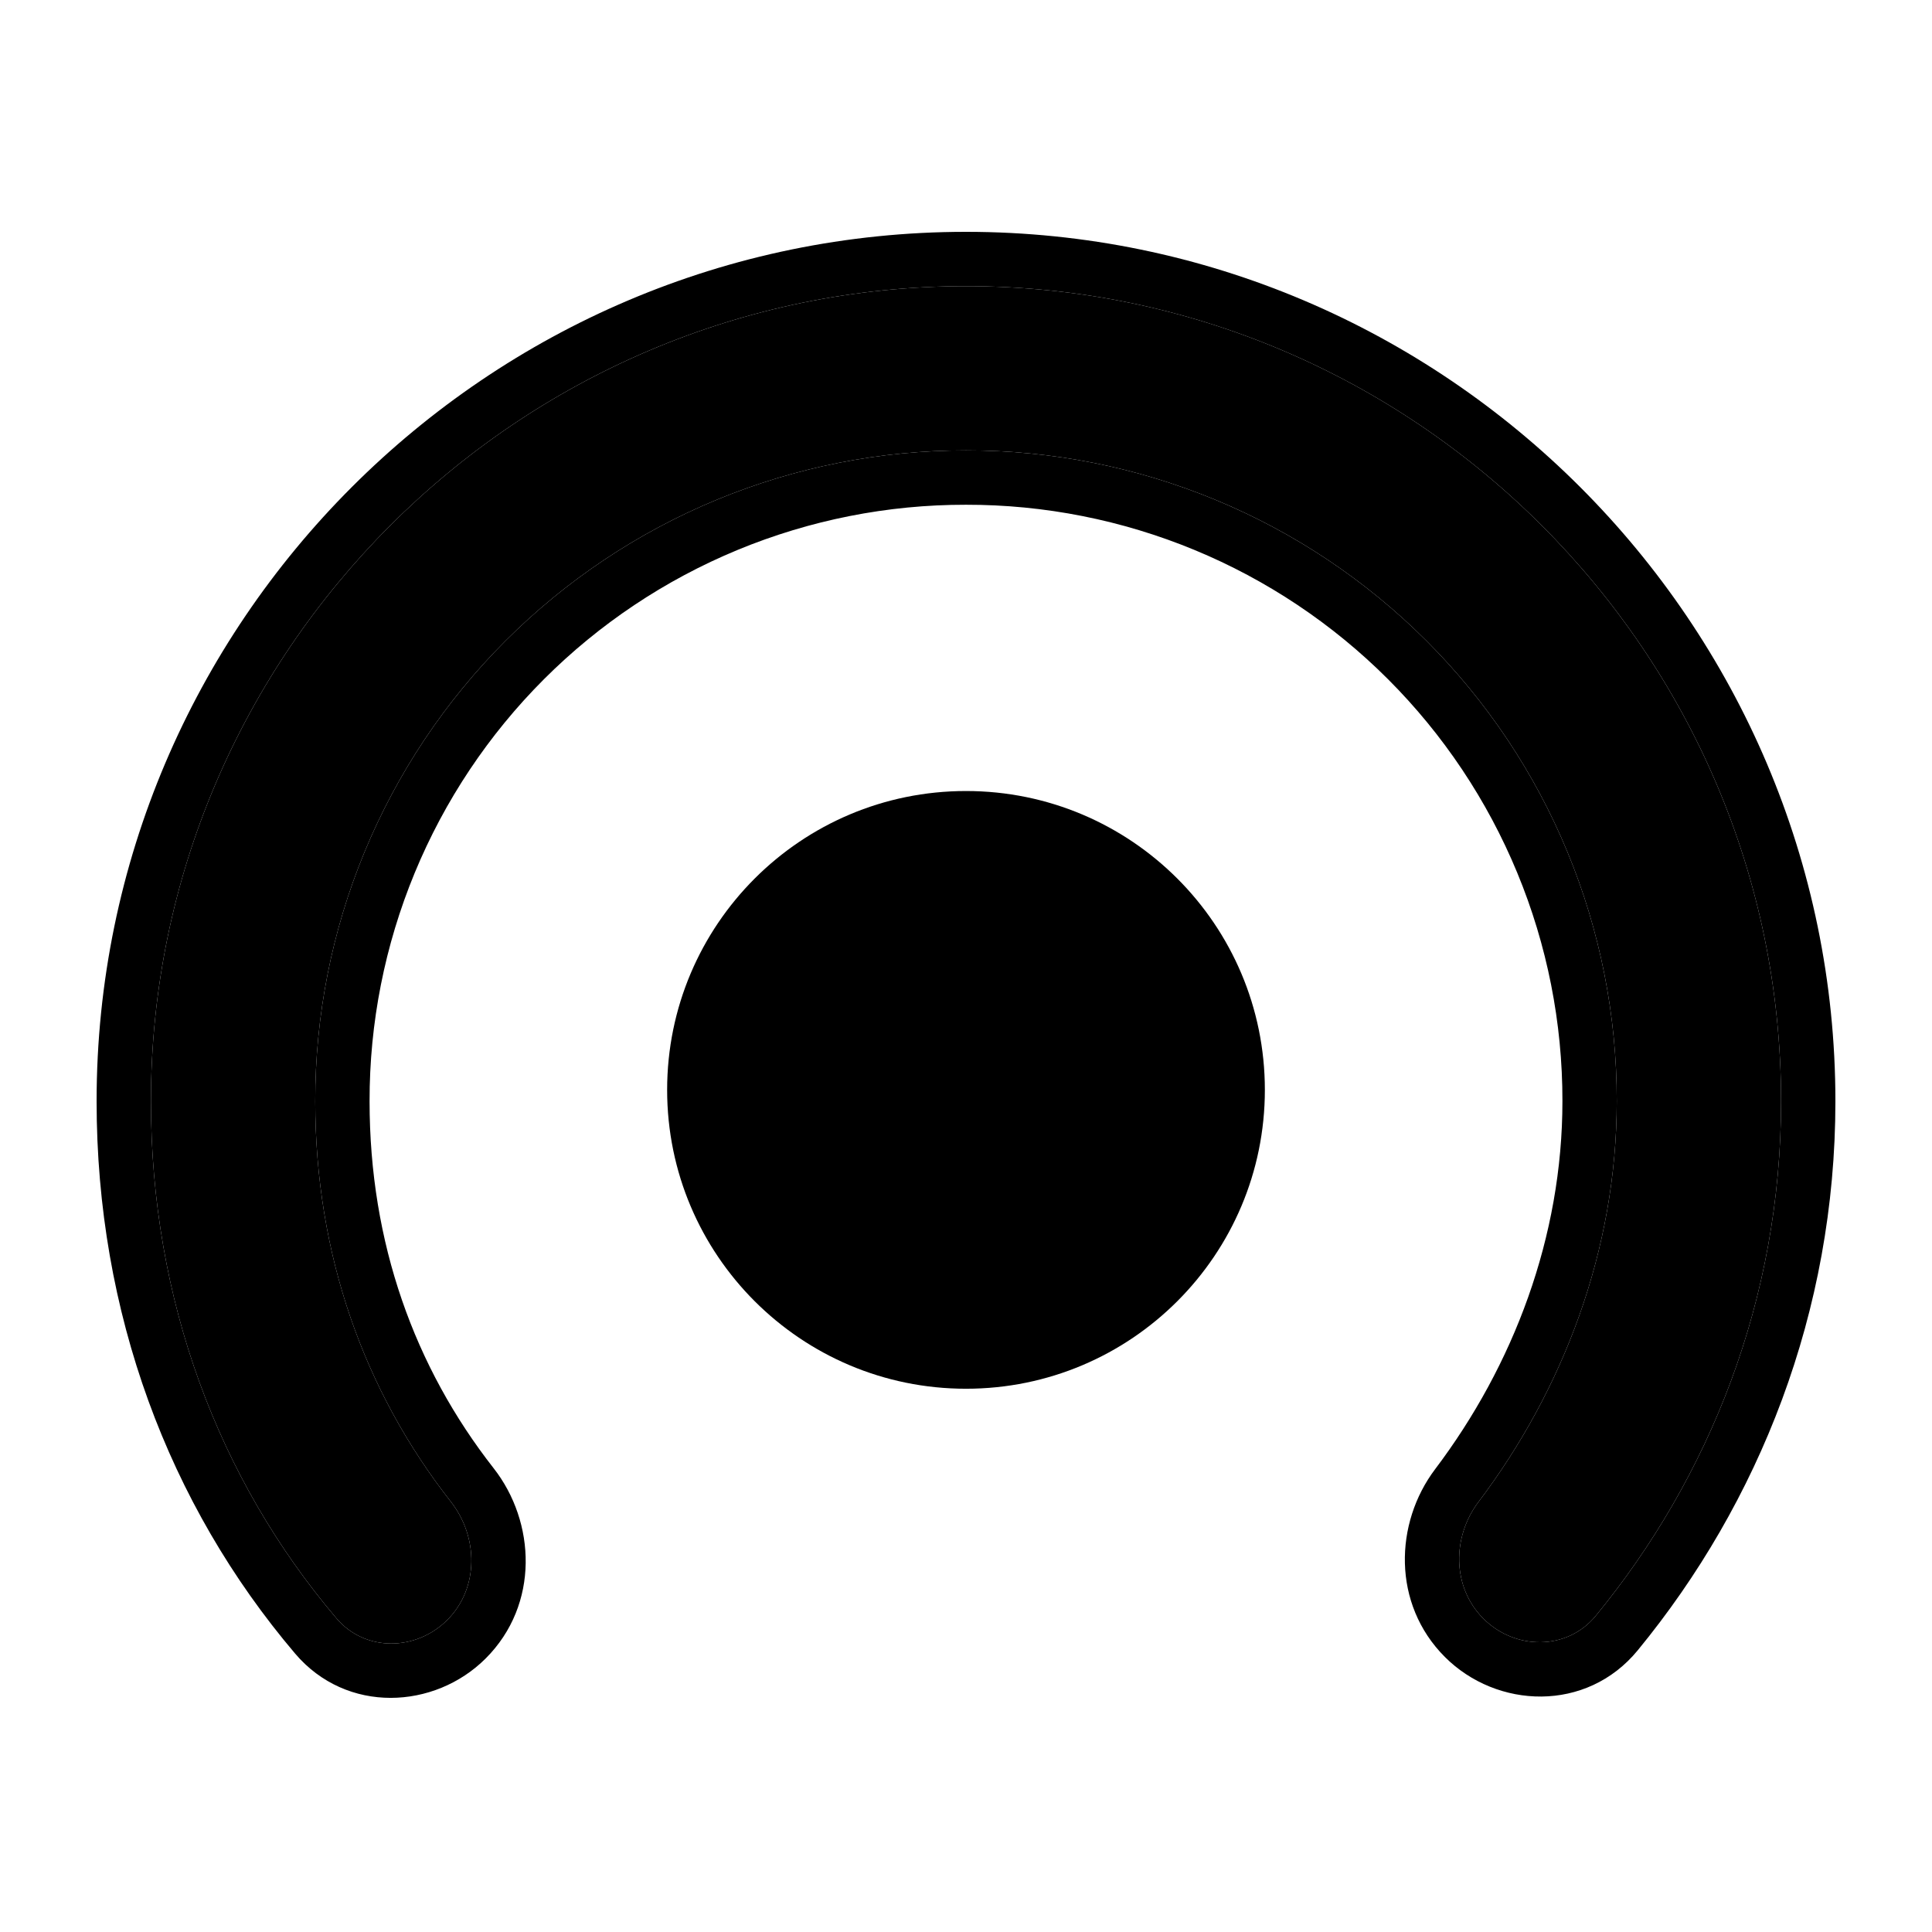
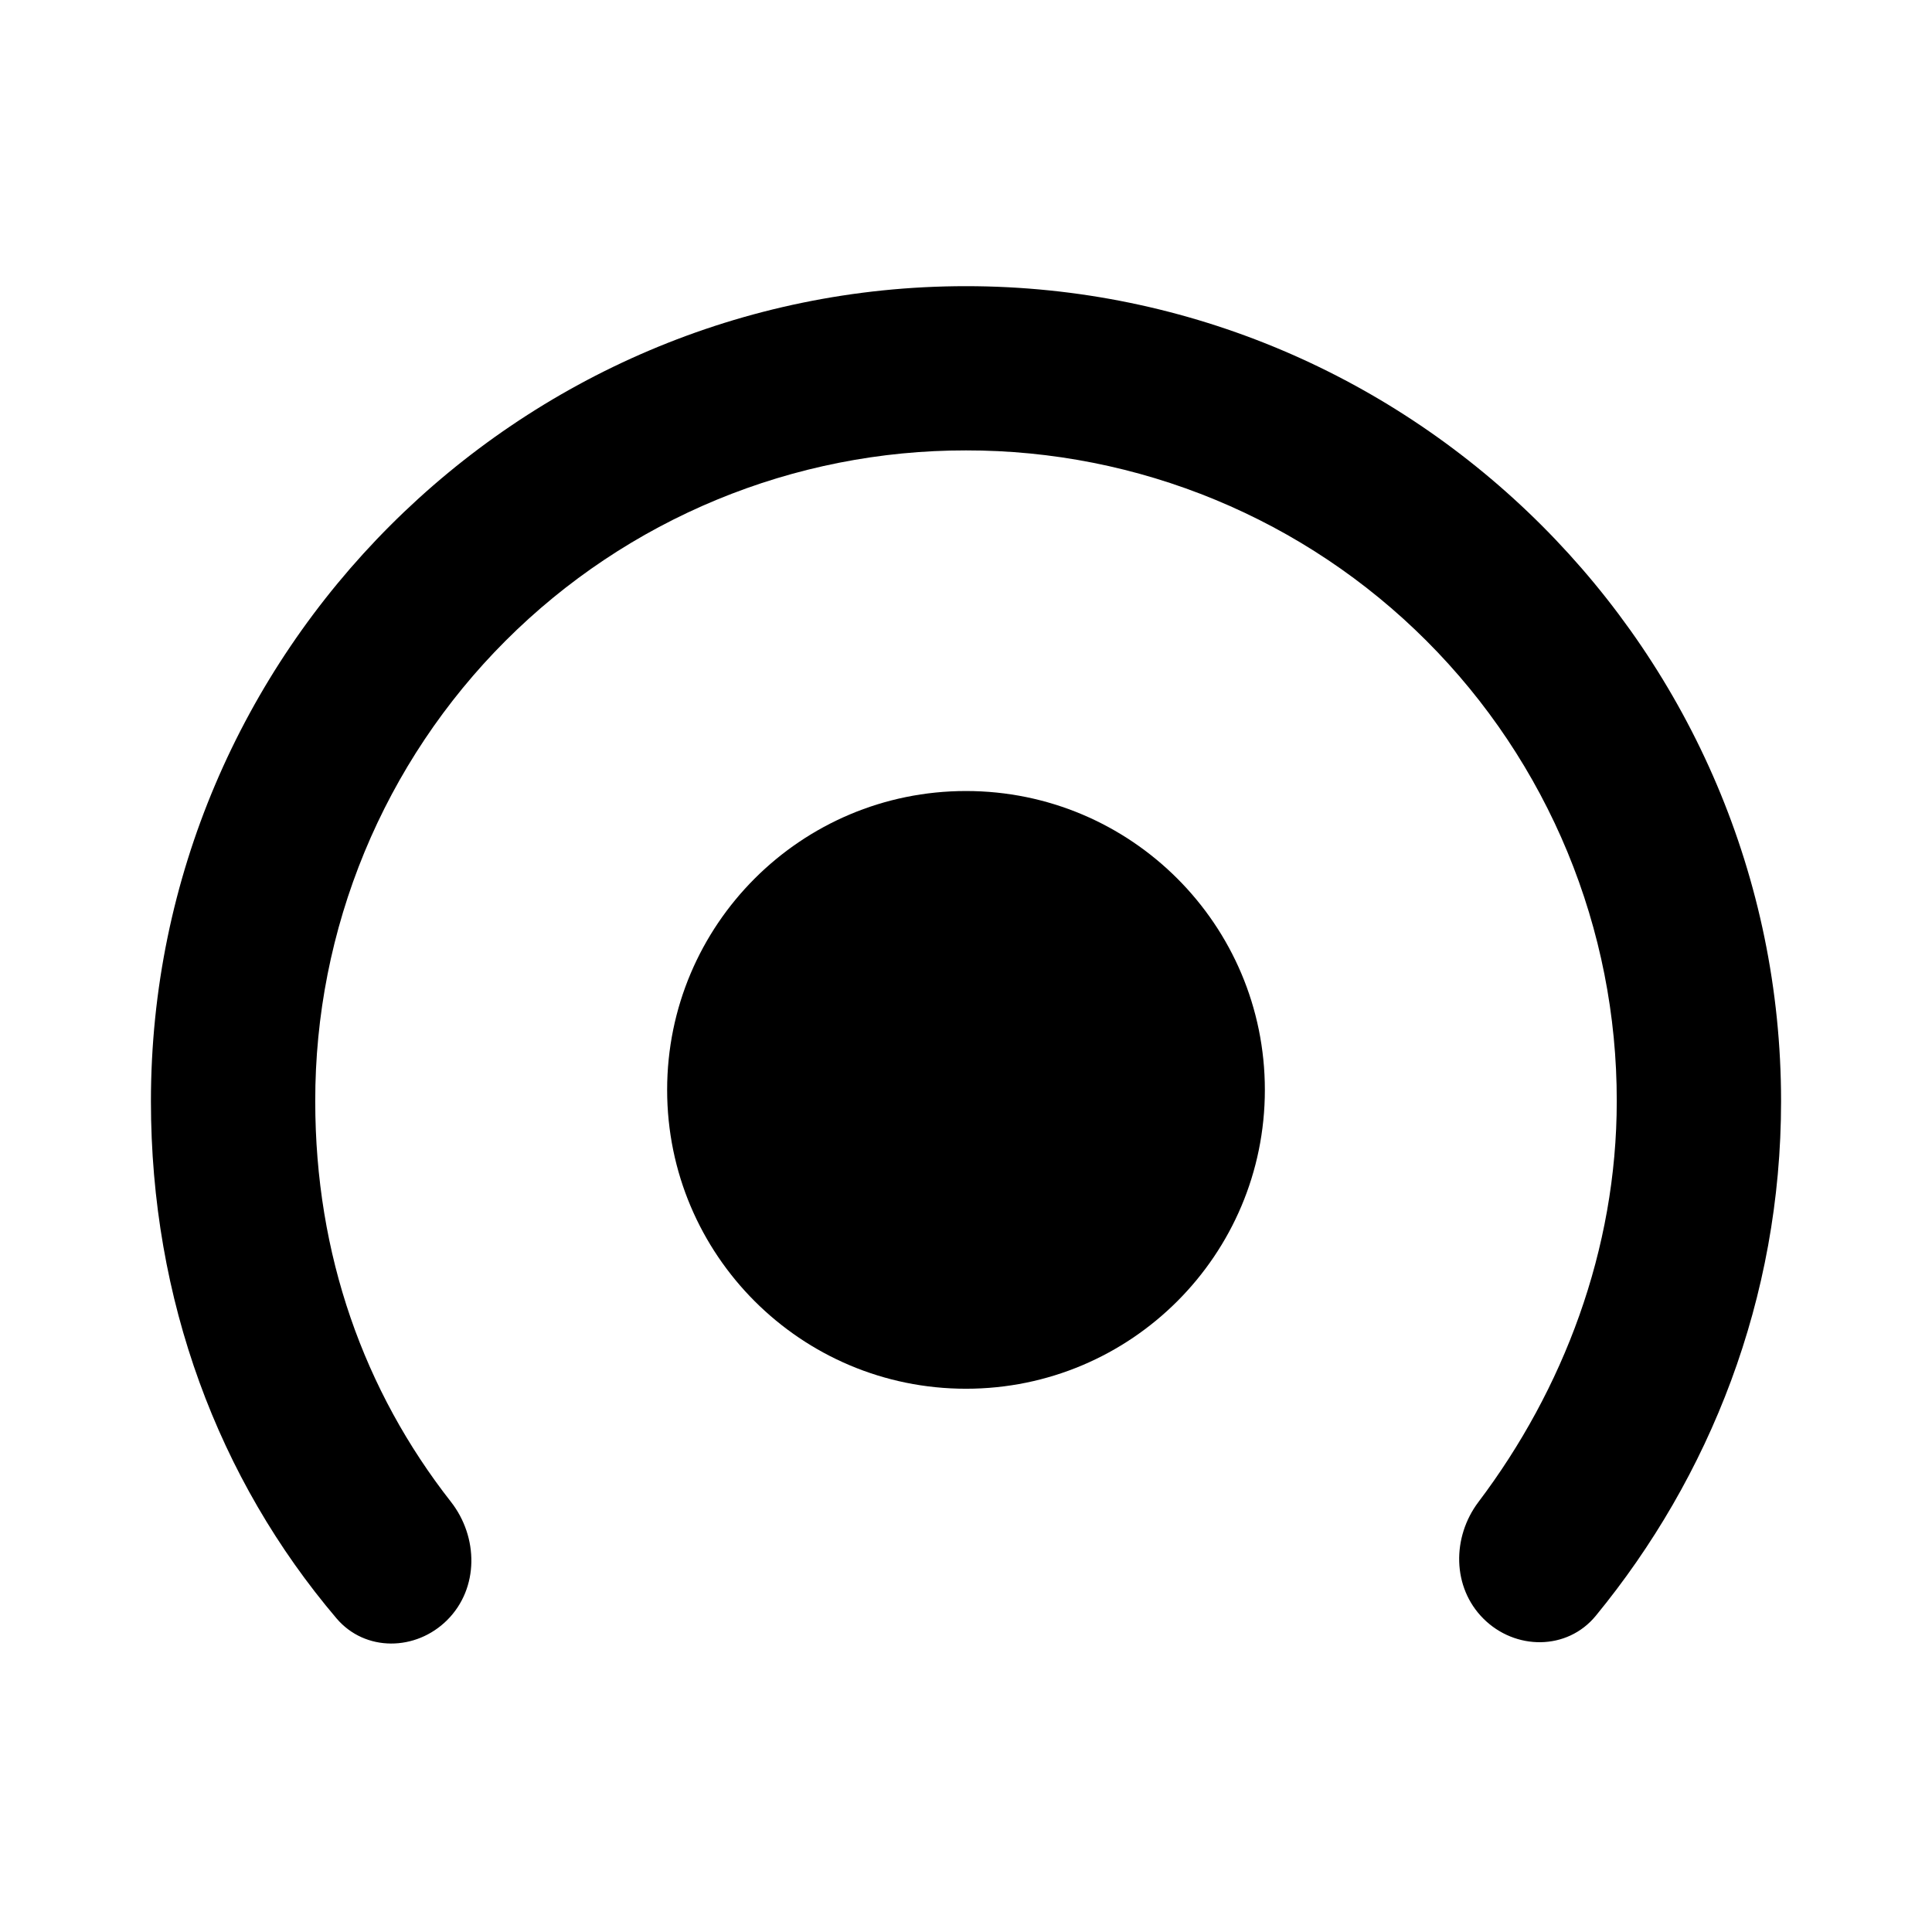
<svg xmlns="http://www.w3.org/2000/svg" width="100" height="100" viewBox="0 0 100 100" fill="none">
  <path d="M76.776 83.776C78.423 85.425 81.115 85.438 82.595 83.636C88.492 76.456 92.188 67.221 92.188 57C92.188 33.783 73.221 14.812 50 14.812C26.779 14.812 7.812 33.783 7.812 57C7.812 67.285 11.303 76.568 17.417 83.766C18.899 85.51 21.534 85.469 23.152 83.849C24.794 82.206 24.769 79.558 23.337 77.73C18.85 72 16.317 64.961 16.317 57.004C16.31 52.578 17.176 48.194 18.866 44.104C20.557 40.014 23.037 36.298 26.166 33.168C29.296 30.038 33.011 27.557 37.101 25.866C41.191 24.175 45.574 23.307 50 23.313C54.425 23.307 58.808 24.174 62.897 25.865C66.987 27.556 70.702 30.036 73.831 33.166C76.96 36.294 79.441 40.01 81.131 44.099C82.822 48.189 83.689 52.571 83.683 56.996C83.683 64.698 80.909 71.937 76.526 77.74C75.148 79.563 75.161 82.159 76.776 83.776Z" fill="black" />
-   <path fill-rule="evenodd" clip-rule="evenodd" d="M19.129 56.999V57.004C19.129 64.336 21.454 70.763 25.551 75.996C27.726 78.773 27.935 83.043 25.142 85.838C22.503 88.478 17.944 88.731 15.273 85.586C8.719 77.869 5 67.938 5 57C5 32.23 25.226 12 50 12C74.774 12 95 32.23 95 57C95 67.915 91.05 77.772 84.768 85.421C82.116 88.651 77.473 88.454 74.786 85.763C72.047 83.021 72.177 78.831 74.282 76.044C78.339 70.673 80.871 64.018 80.871 56.996V56.993C80.876 52.938 80.082 48.921 78.532 45.174C76.983 41.426 74.71 38.022 71.842 35.154C68.975 32.287 65.57 30.013 61.823 28.464C58.075 26.915 54.059 26.12 50.004 26.126H49.996C45.941 26.12 41.924 26.915 38.176 28.465C34.428 30.015 31.023 32.288 28.155 35.156C25.288 38.025 23.015 41.43 21.466 45.178C19.917 48.927 19.123 52.944 19.129 56.999ZM50 23.313C45.574 23.307 41.191 24.175 37.101 25.866C33.011 27.557 29.296 30.038 26.166 33.168C23.037 36.298 20.557 40.014 18.866 44.104C17.176 48.194 16.31 52.578 16.317 57.004C16.317 64.961 18.85 72 23.337 77.73C24.769 79.558 24.794 82.206 23.152 83.849C21.534 85.469 18.899 85.51 17.417 83.766C11.303 76.568 7.812 67.285 7.812 57C7.812 33.783 26.779 14.812 50 14.812C73.221 14.812 92.188 33.783 92.188 57C92.188 67.221 88.492 76.456 82.595 83.636C81.115 85.438 78.423 85.425 76.776 83.776C75.161 82.159 75.148 79.563 76.526 77.74C80.909 71.937 83.683 64.698 83.683 56.996C83.689 52.571 82.822 48.189 81.131 44.099C79.441 40.01 76.96 36.294 73.831 33.166C70.702 30.036 66.987 27.556 62.897 25.865C58.808 24.174 54.425 23.307 50 23.313Z" fill="black" />
  <path d="M65.469 56.412C65.469 64.955 58.543 71.881 50 71.881C41.457 71.881 34.531 64.955 34.531 56.412C34.531 47.869 41.457 40.943 50 40.943C58.543 40.943 65.469 47.869 65.469 56.412Z" fill="black" />
</svg>